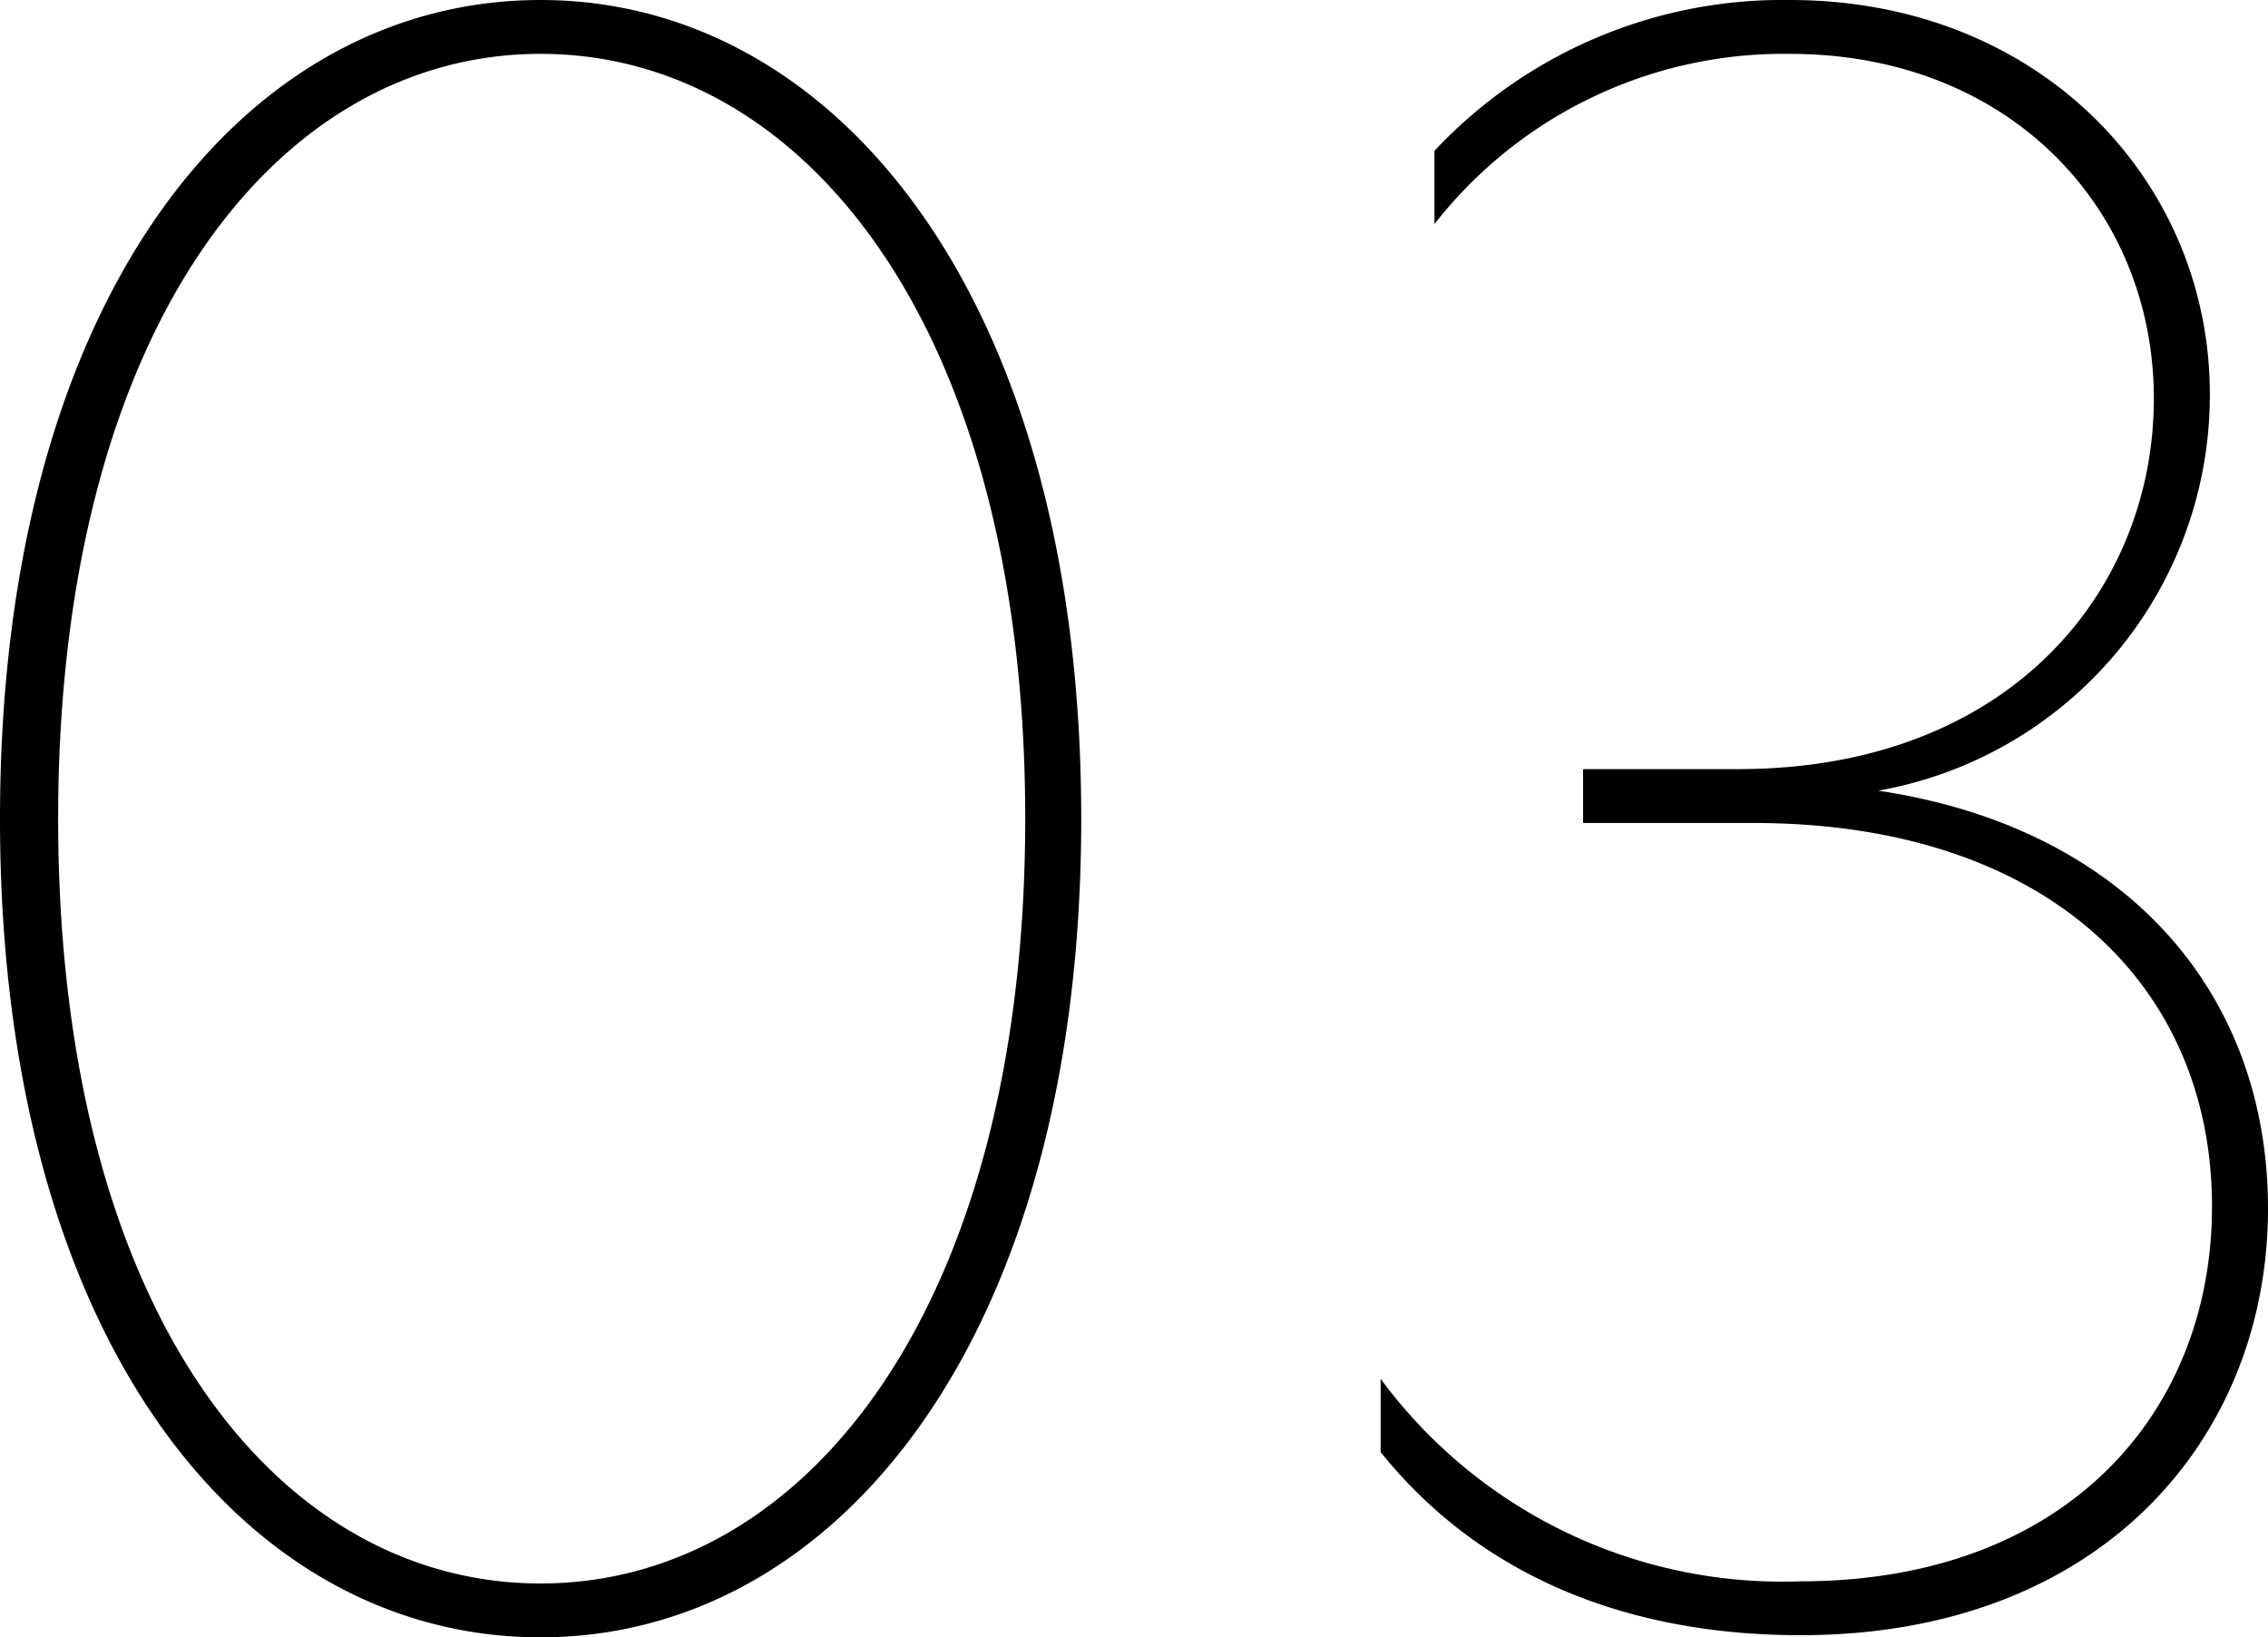
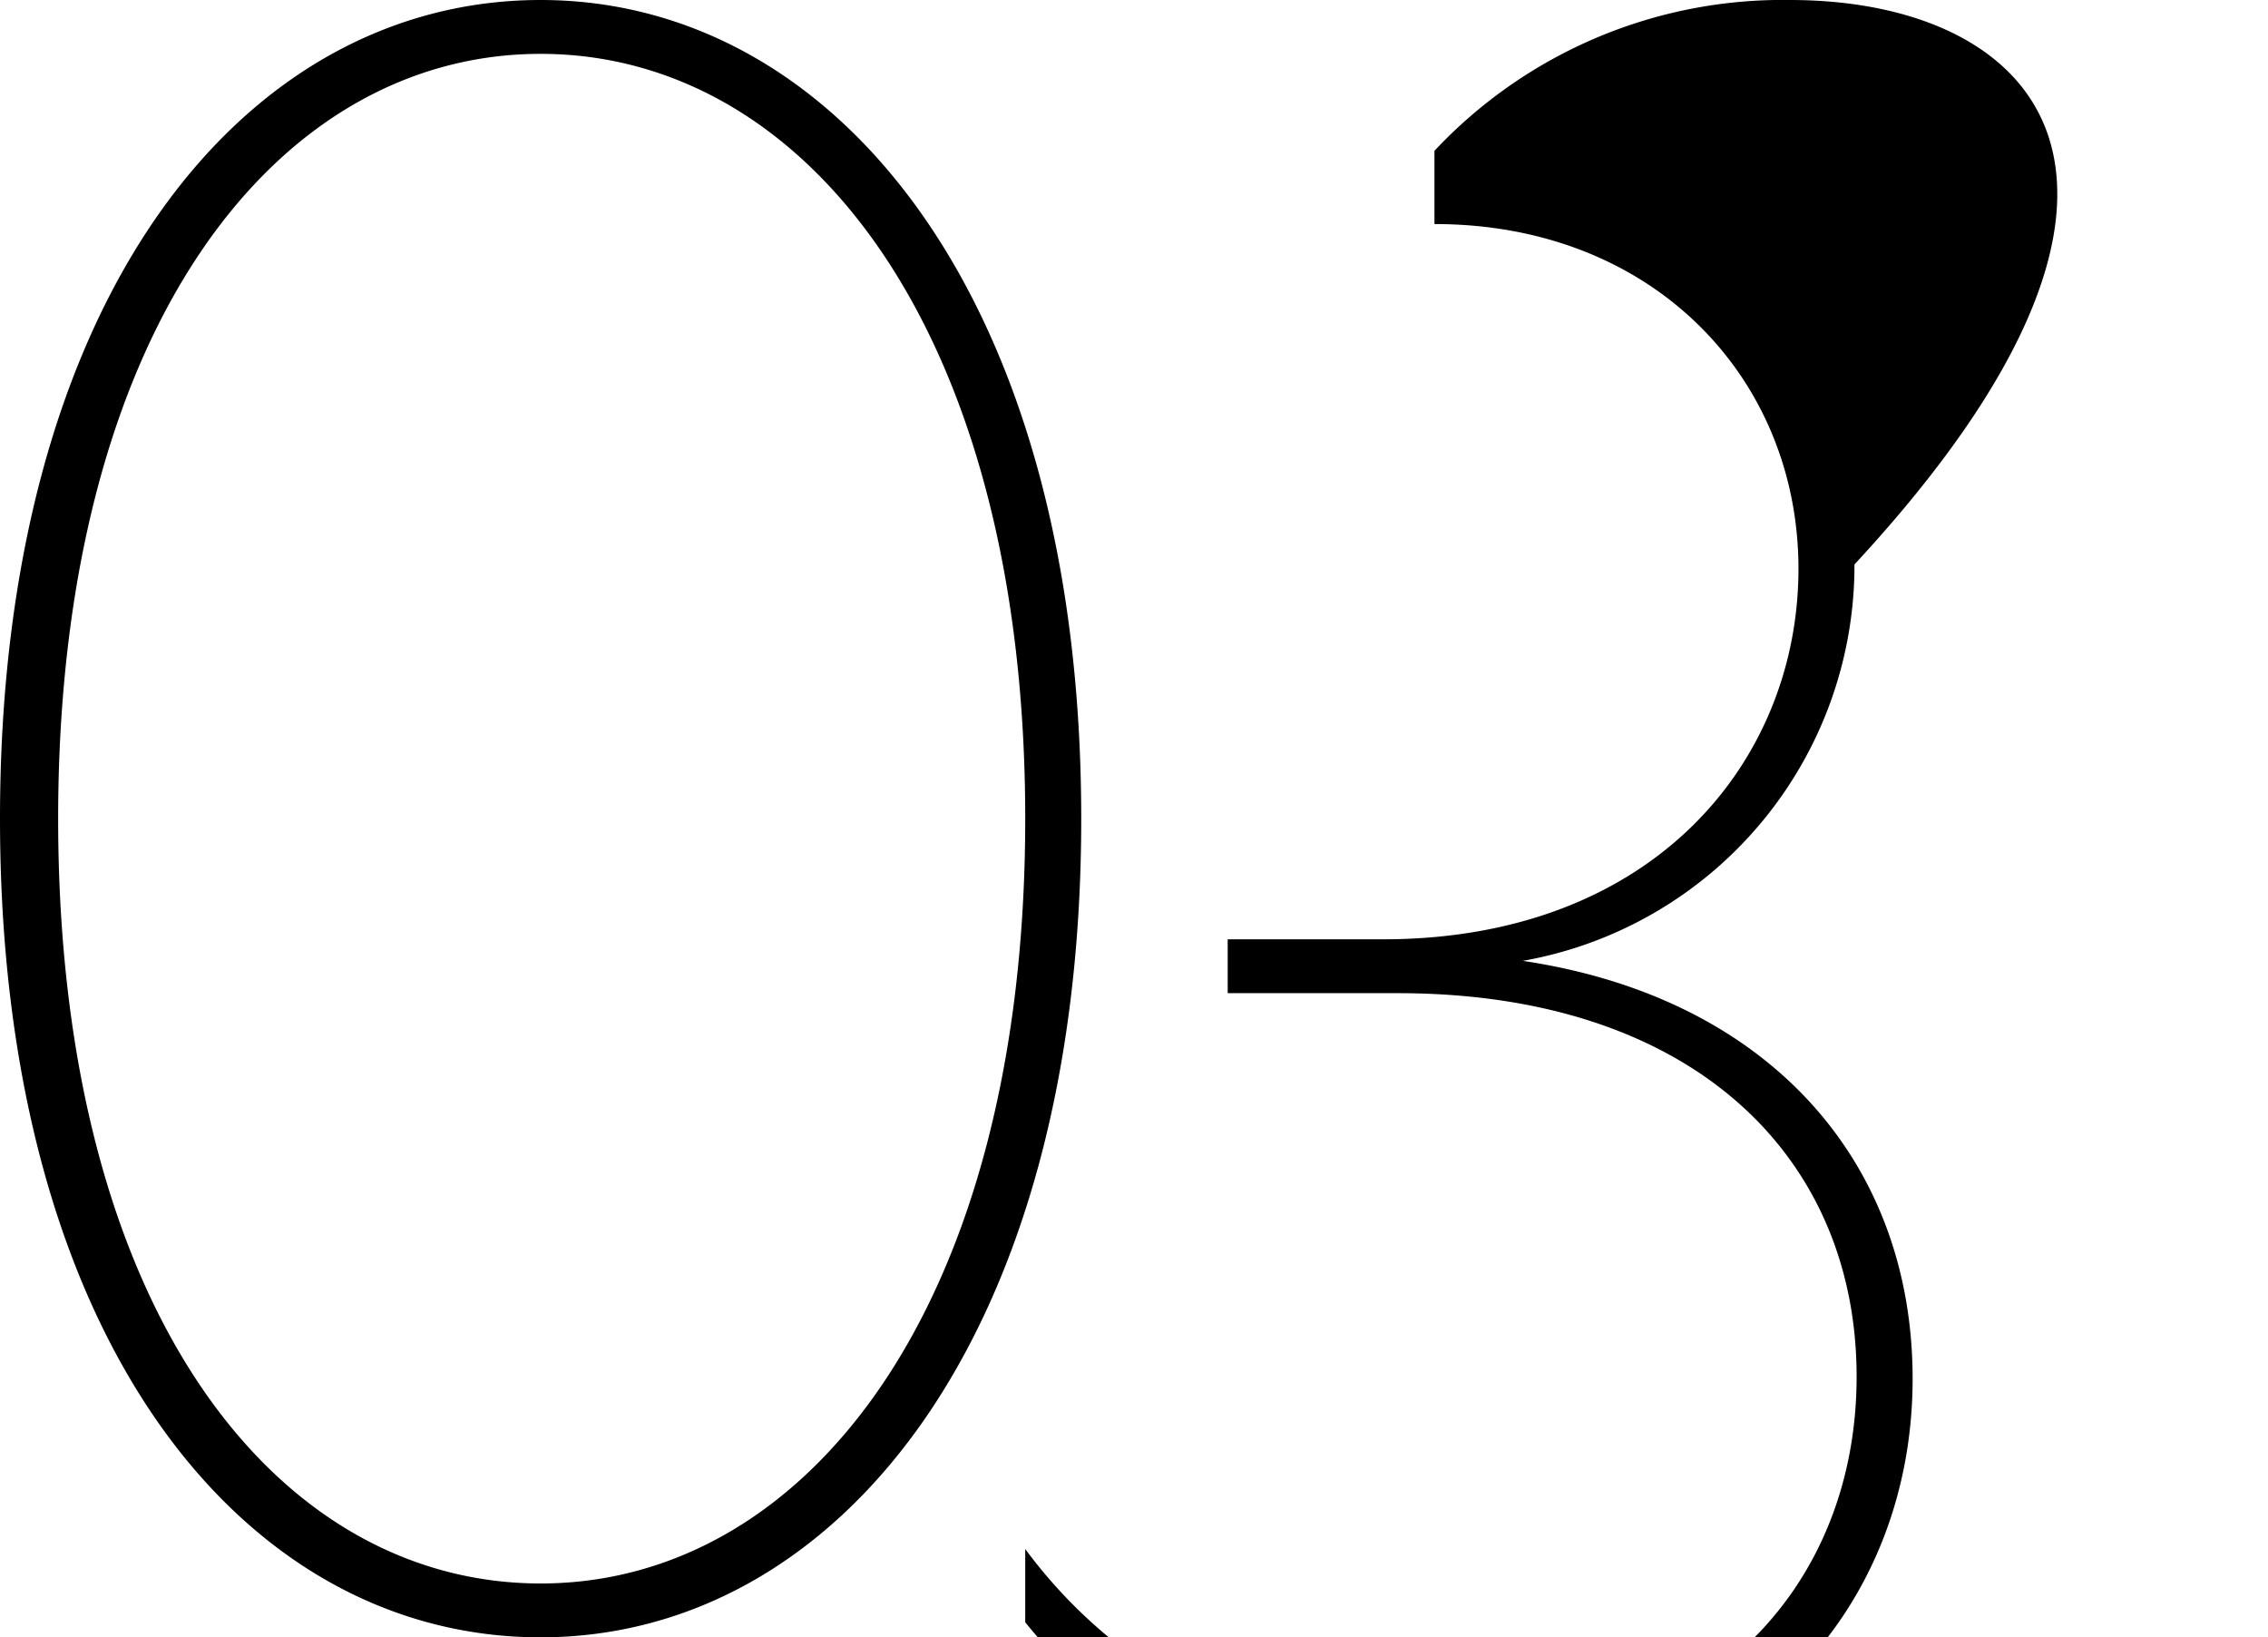
<svg xmlns="http://www.w3.org/2000/svg" width="52.65" height="38">
-   <path data-name="パス 268" d="M12.55 1.25C18.7 1.25 23.8 7.65 23.8 19s-5.1 17.75-11.25 17.75S1.35 30.4 1.35 19c0-11.35 5.05-17.75 11.2-17.75zM0 19c0 12.1 5.65 19 12.55 19 6.85 0 12.55-6.9 12.55-19S19.4 0 12.55 0C5.65 0 0 6.9 0 19zM33.3 3.5v1.7a10.291 10.291 0 018.25-3.95c5.1 0 8.45 3.6 8.45 8 0 4.45-3.35 8.6-9.65 8.6h-3.6v1.25h3.95c6.85 0 10.65 3.8 10.65 8.9 0 4.8-3.4 8.7-9.55 8.7a11.593 11.593 0 01-9.75-4.7v1.7c2.25 2.8 5.6 4.25 9.75 4.25 7 0 10.85-4.6 10.85-9.9 0-5.05-3.35-8.85-9.05-9.7a9.323 9.323 0 007.7-9.2C51.3 4.2 47.35 0 41.55 0a11.078 11.078 0 00-8.25 3.5z" />
+   <path data-name="パス 268" d="M12.55 1.25C18.7 1.25 23.8 7.65 23.8 19s-5.1 17.75-11.25 17.75S1.35 30.4 1.35 19c0-11.35 5.05-17.75 11.2-17.75zM0 19c0 12.1 5.65 19 12.55 19 6.85 0 12.55-6.9 12.55-19S19.4 0 12.55 0C5.65 0 0 6.9 0 19zM33.3 3.5v1.7c5.1 0 8.45 3.6 8.45 8 0 4.45-3.35 8.6-9.65 8.6h-3.6v1.25h3.95c6.85 0 10.65 3.8 10.65 8.9 0 4.8-3.4 8.7-9.55 8.7a11.593 11.593 0 01-9.75-4.7v1.7c2.25 2.8 5.6 4.25 9.75 4.25 7 0 10.85-4.6 10.85-9.9 0-5.05-3.35-8.85-9.05-9.7a9.323 9.323 0 007.7-9.2C51.3 4.2 47.35 0 41.55 0a11.078 11.078 0 00-8.25 3.5z" />
</svg>